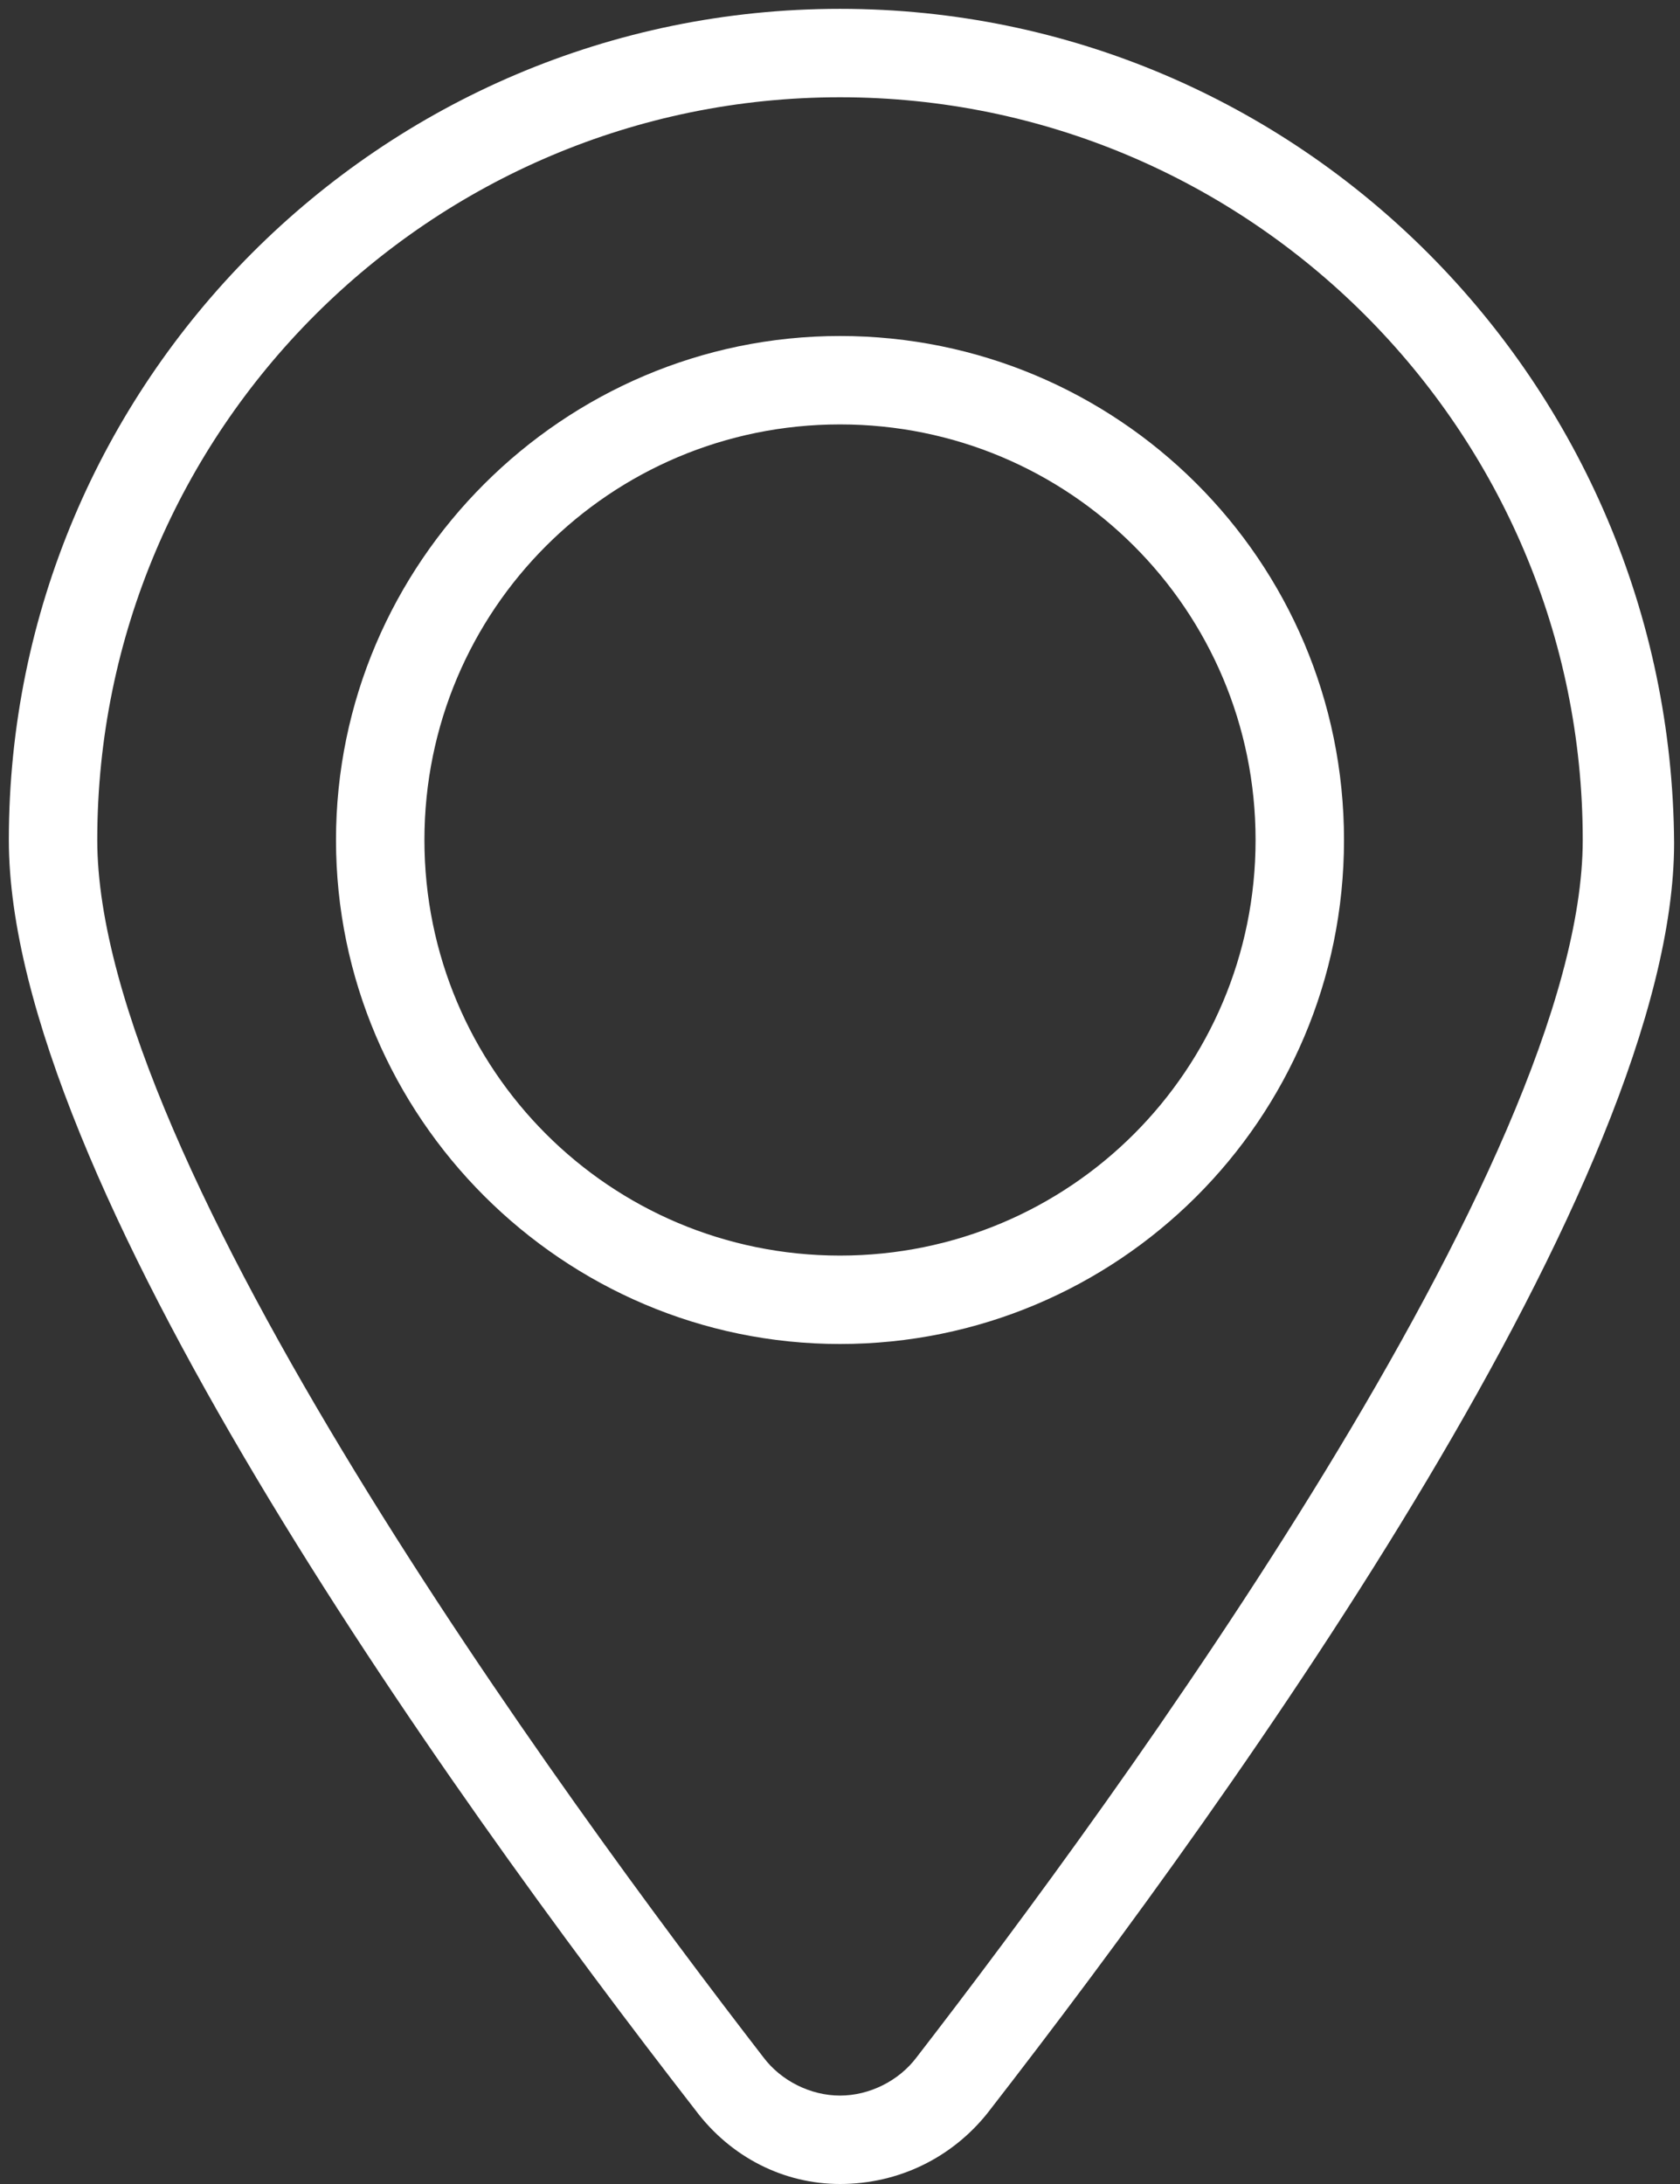
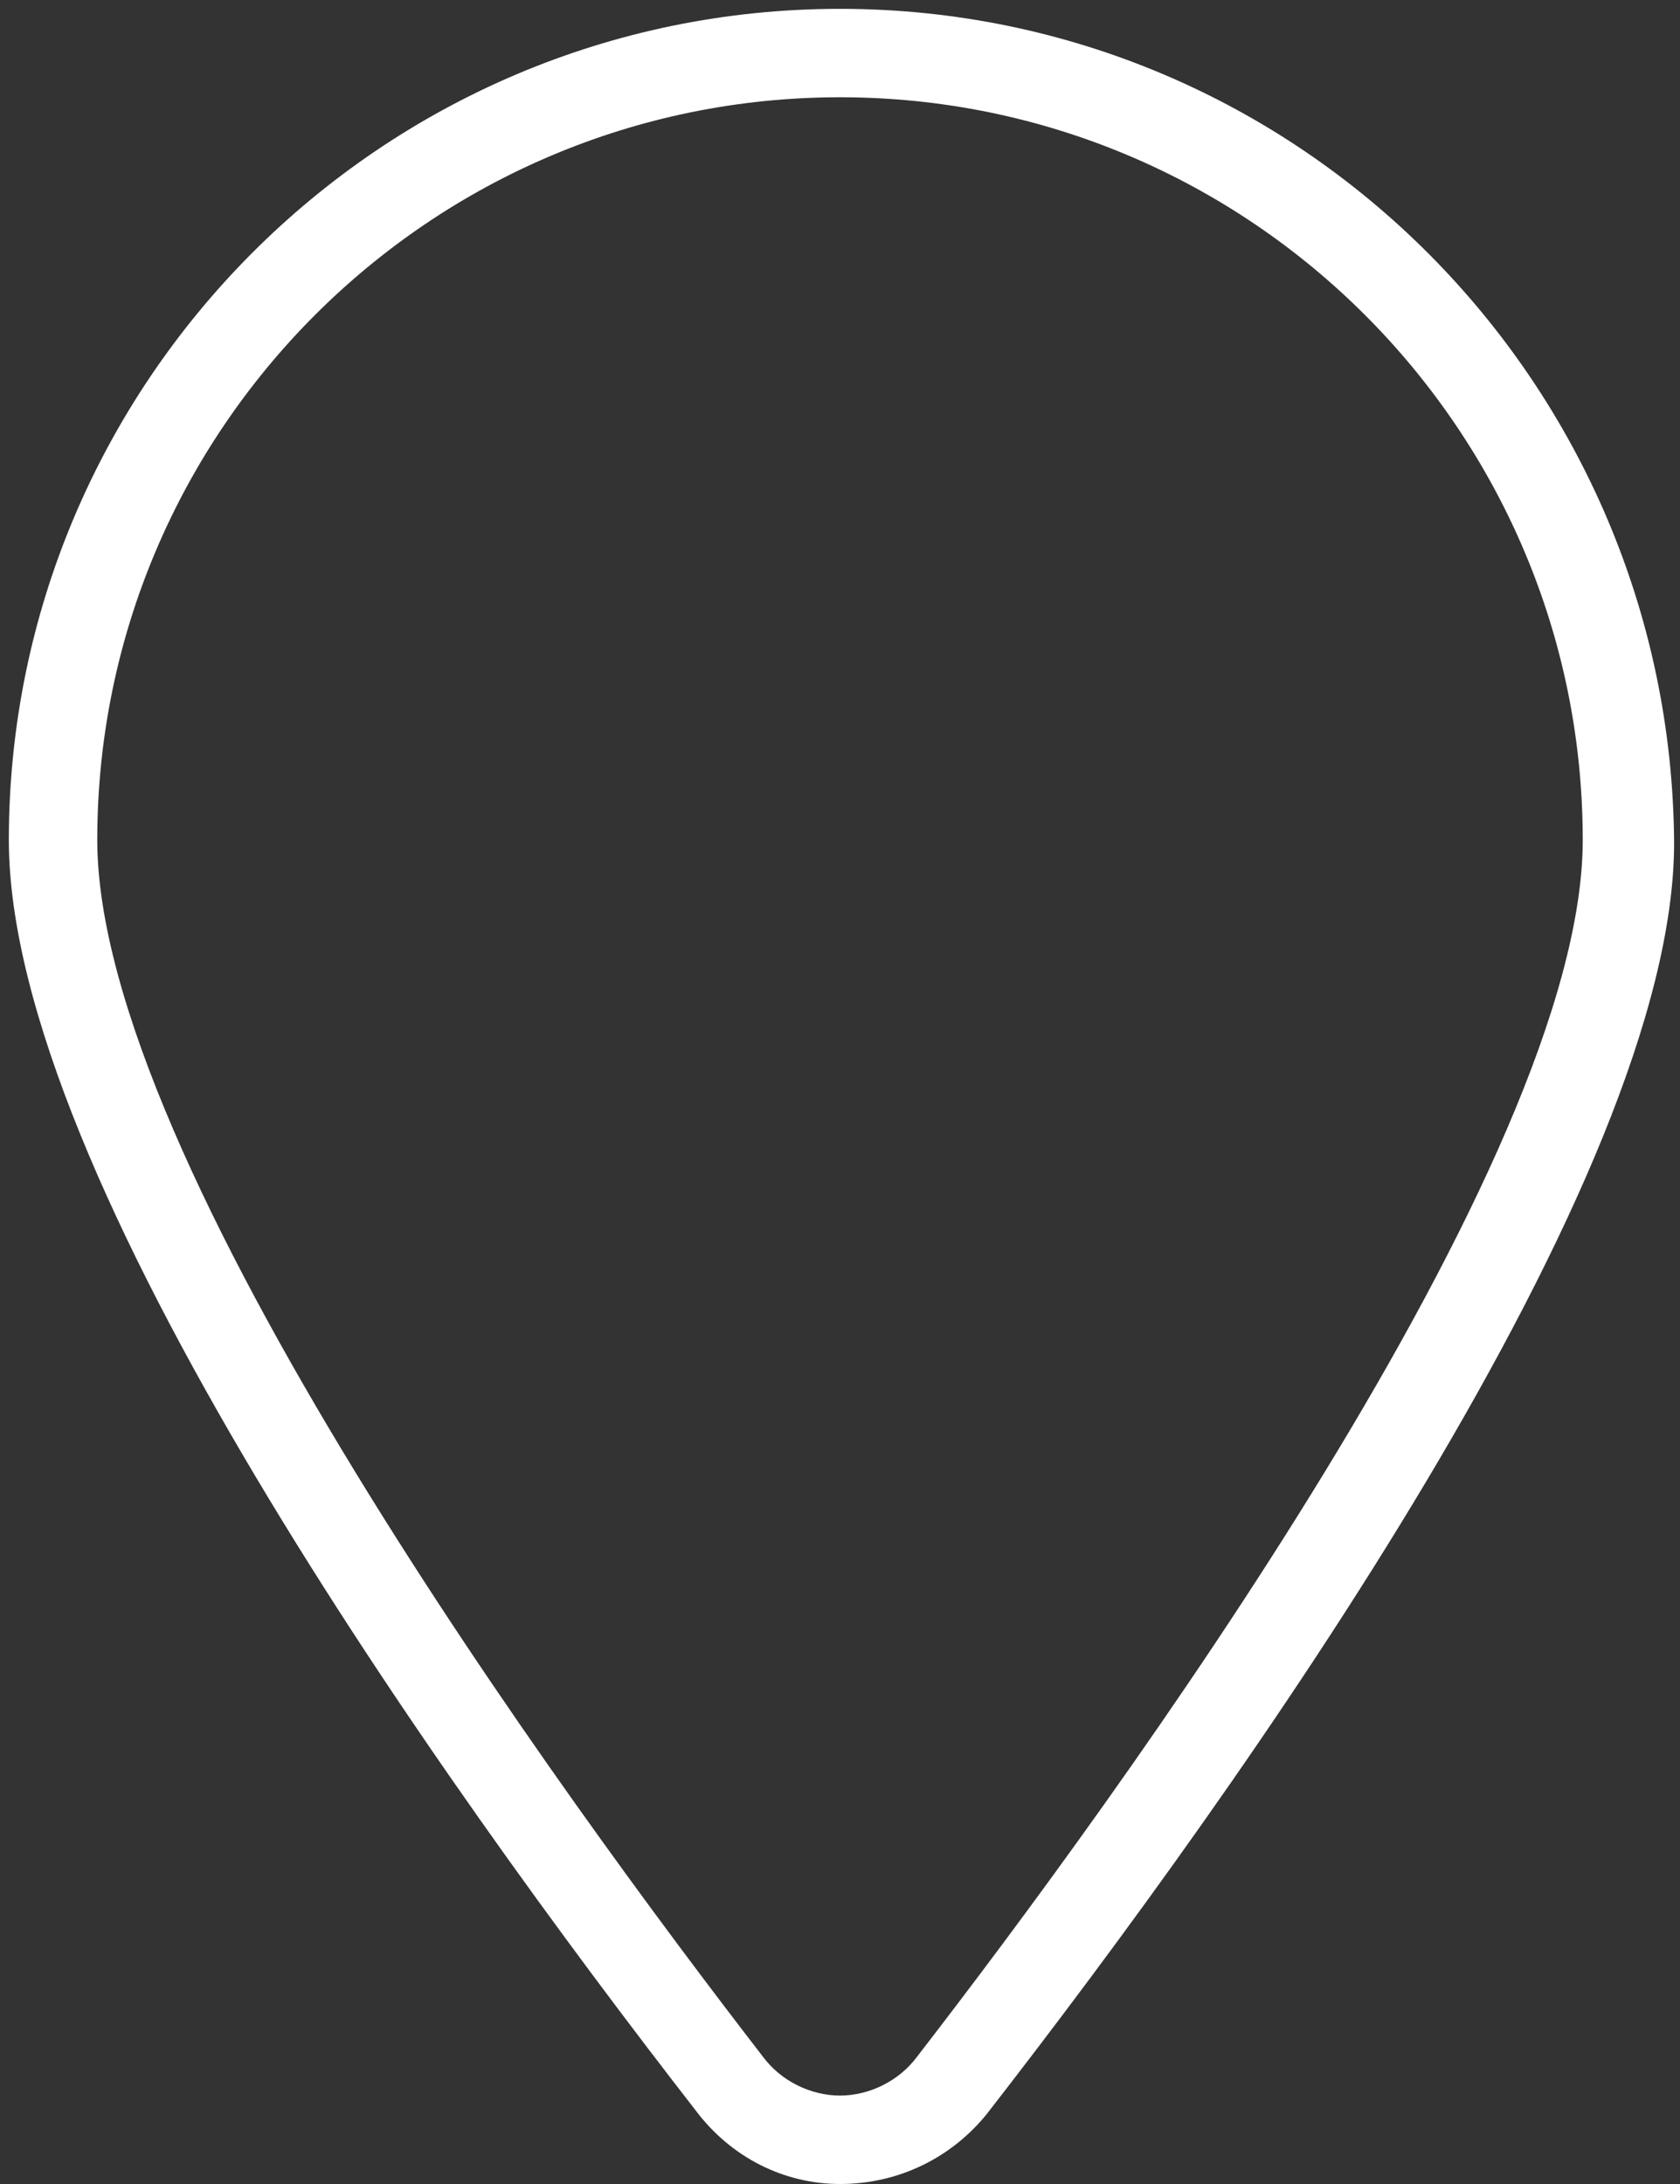
<svg xmlns="http://www.w3.org/2000/svg" version="1.1" id="Calque_1" x="0px" y="0px" viewBox="0 0 57 74.1" style="enable-background:new 0 0 57 74.1;" xml:space="preserve">
  <rect x="0" y="0" width="57" height="74.1" fill="#333333" stroke="none" />
  <style type="text/css">
	.st0{fill:#FFFFFF;}
</style>
  <g>
    <path class="st0" d="M28.5,74.1L28.5,74.1c2,0,3.8-0.9,5-2.4c8.7-11.2,23.3-31.7,23.3-43.1C56.7,13,44.1,0.3,28.5,0.3   S0.3,13,0.3,28.5c0,11.4,14.6,31.9,23.3,43.1C24.8,73.2,26.6,74.1,28.5,74.1z M28.5,3.3c13.9,0,25.2,11.3,25.2,25.2   c0,10.9-15.8,32.5-22.6,41.3c-0.6,0.8-1.6,1.3-2.6,1.3l0,0c-1,0-2-0.5-2.6-1.3C19.1,61,3.3,39.4,3.3,28.5   C3.3,14.6,14.6,3.3,28.5,3.3z" />
-     <path class="st0" d="M45.6,28.5c0-9.5-7.7-17.1-17.1-17.1s-17.1,7.7-17.1,17.1s7.7,17.1,17.1,17.1S45.6,38,45.6,28.5z M14.4,28.5   c0-7.8,6.3-14.1,14.1-14.1s14.1,6.3,14.1,14.1s-6.3,14.1-14.1,14.1S14.4,36.3,14.4,28.5z" />
  </g>
</svg>